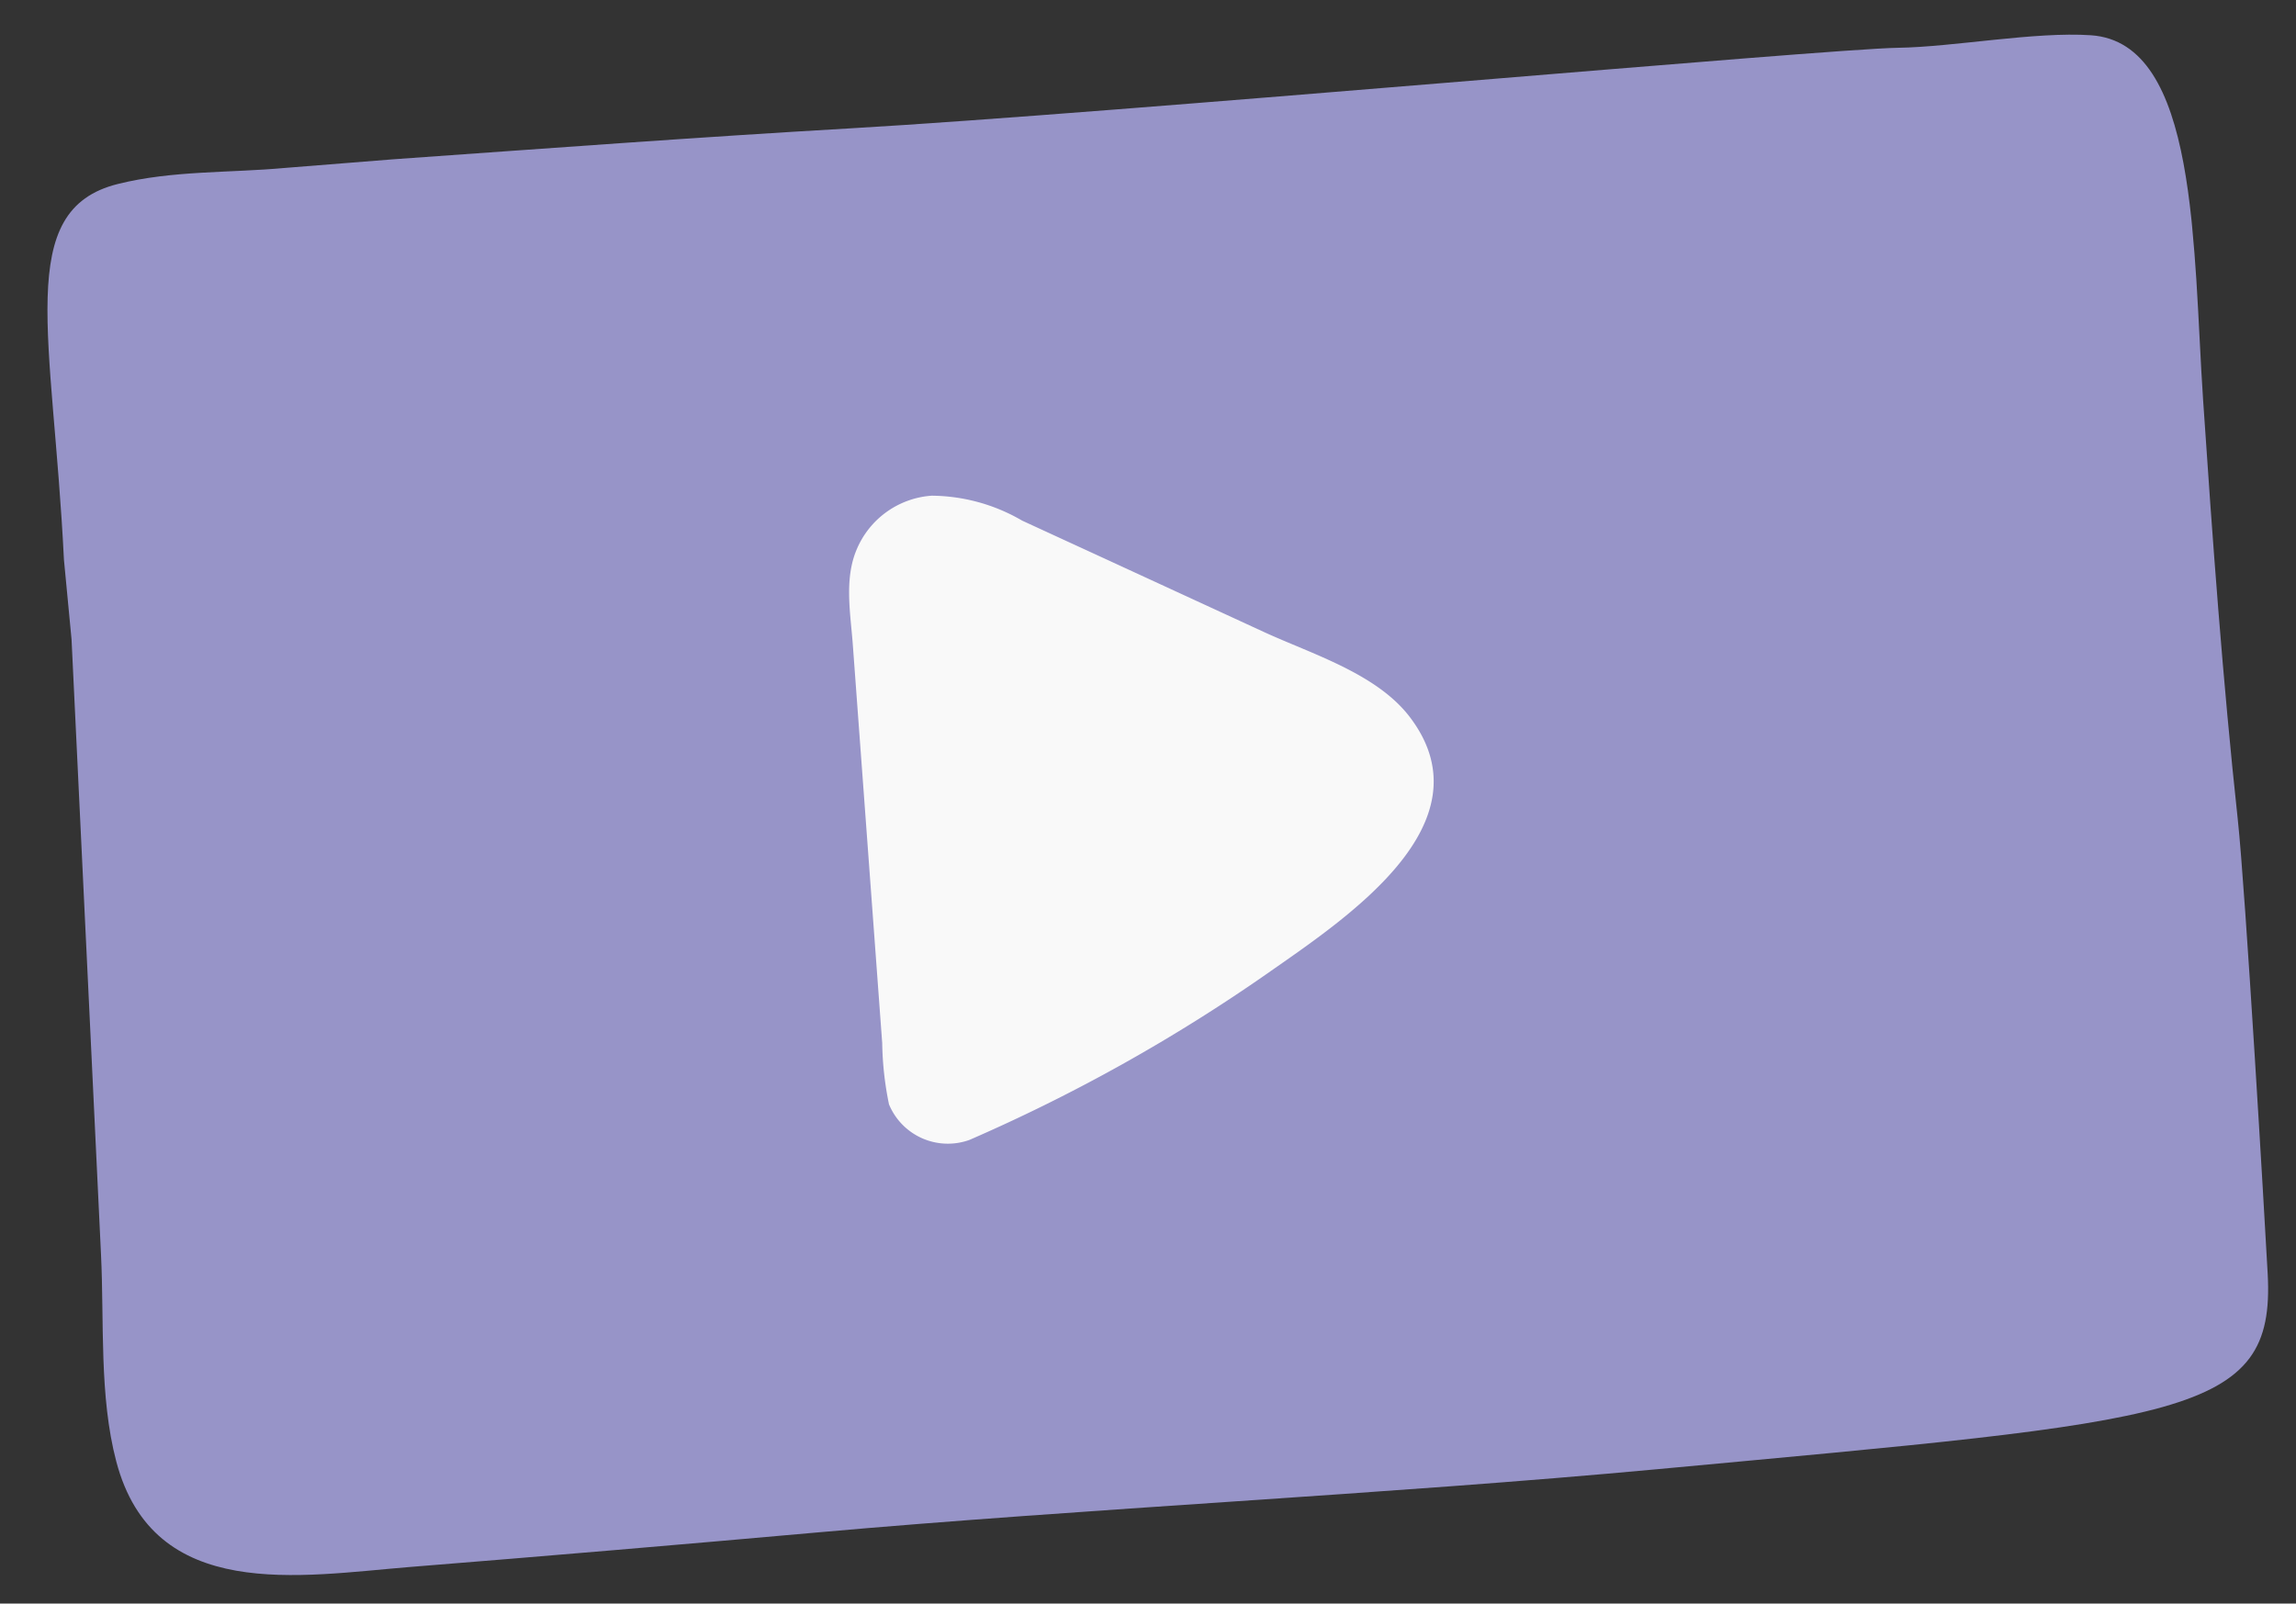
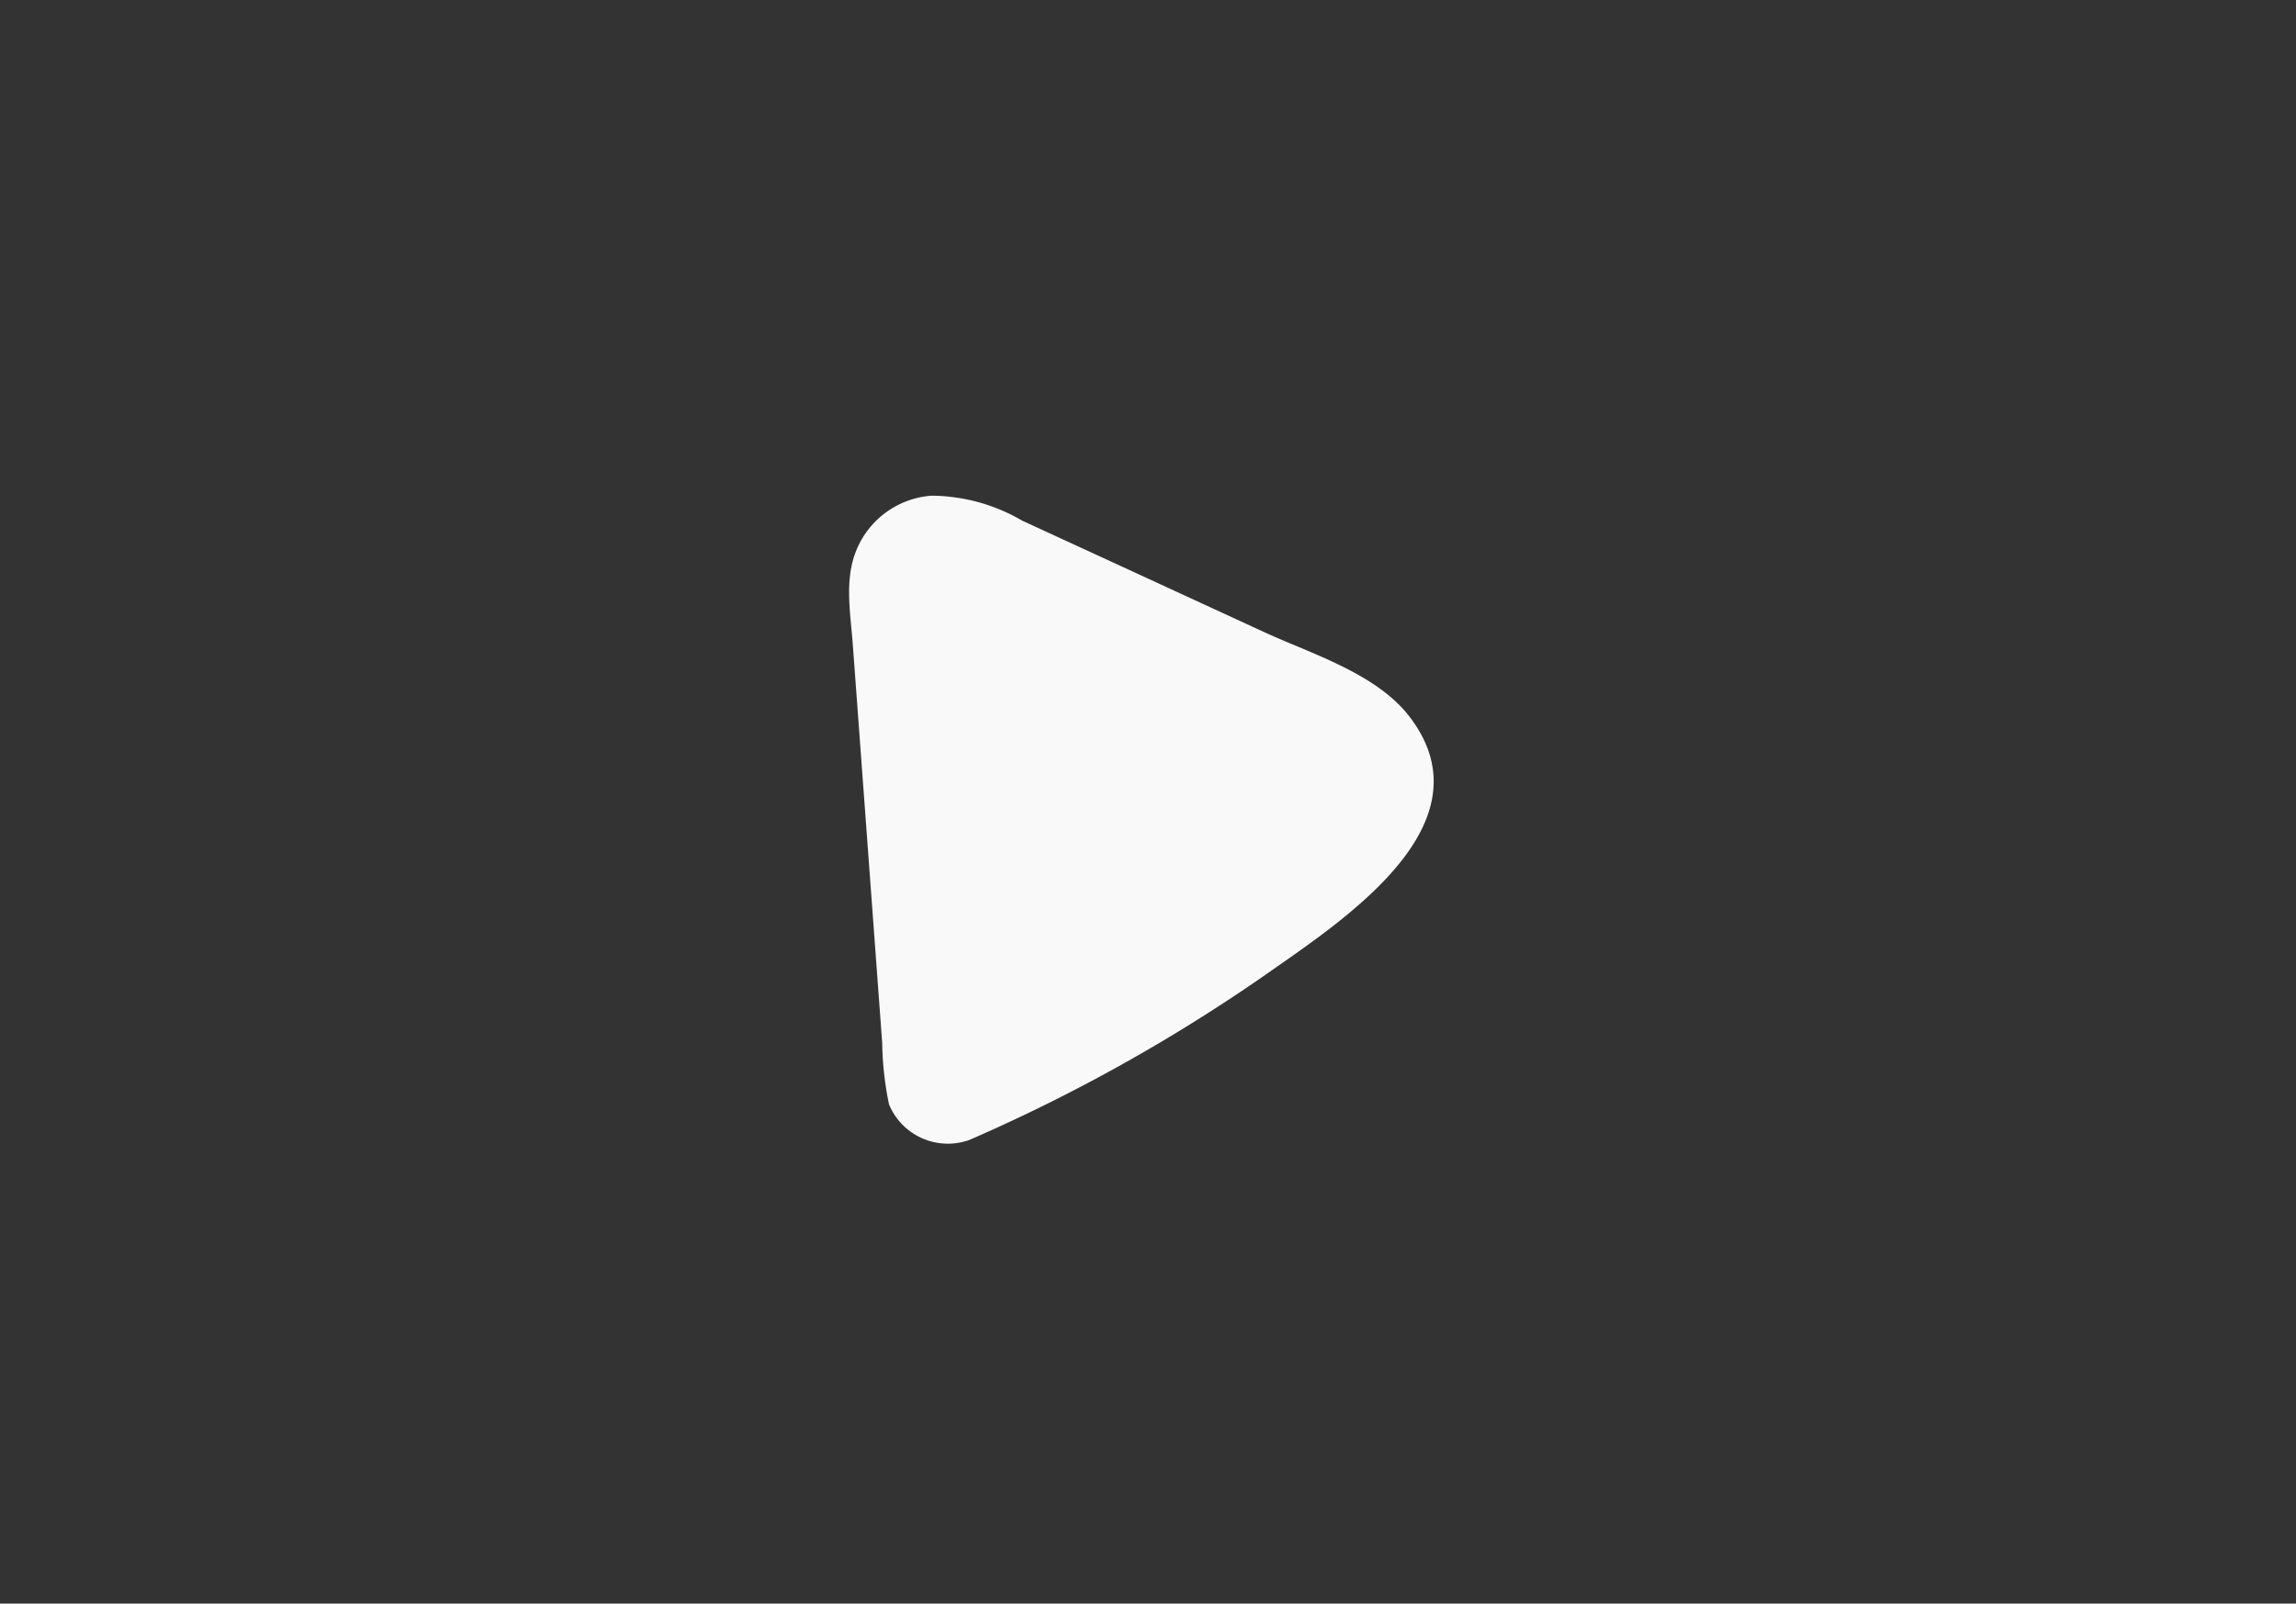
<svg xmlns="http://www.w3.org/2000/svg" width="105.302" height="73.565" viewBox="0 0 105.302 73.565">
  <rect x="0" y="0" width="105.302" height="73.565" fill="#333333" stroke="none" />
  <defs>
    <clipPath id="clip-path">
      <rect id="Rectangle_206" data-name="Rectangle 206" width="100.009" height="65.096" fill="none" />
    </clipPath>
  </defs>
  <g id="graphic-youtube" transform="translate(0 8.716) rotate(-5)">
    <g id="Group_574" data-name="Group 574" clip-path="url(#clip-path)">
-       <path id="Path_647" data-name="Path 647" d="M1.471,20.823.716,39.991Q.537,44.53.357,49.068c-.12,3.081-.654,6.451-.13,9.5,1.138,6.628,7.955,5.967,13,6q9.353.067,18.71.05c12.475-.02,26.2.537,38.675.467,24.2-.137,28.441.109,28.661-6.478.085-2.561.519-17.584.45-20.919-.131-6.339-.034-12.935.093-19.272.141-7.028,1.214-16.361-3.66-17.13-2.552-.4-6.332-.013-8.88-.2C84.028.848,51.255.943,39.06.58,32.068.374,25.073.283,18.079.168L13.115.13C10.547.141,7.961-.209,5.41.195.537.96,1.834,6.866,1.442,17.154Z" transform="translate(0.001 0.001)" fill="#9794c8" />
      <path id="Path_648" data-name="Path 648" d="M45.355,21.6c-1.336-2.14-4.227-3.286-6.363-4.507l-7.053-4.031q-1.765-1.006-3.528-2.014a8.345,8.345,0,0,0-4.034-1.5,4.035,4.035,0,0,0-3.645,2.168c-.689,1.3-.532,2.9-.552,4.318l-.25,18.335a14.92,14.92,0,0,0,.065,2.824,2.921,2.921,0,0,0,3.541,1.946,78.733,78.733,0,0,0,14.254-6.406c3.74-2.166,10.816-5.923,7.568-11.128" transform="translate(16.966 8.147)" fill="#f9f9f9" />
    </g>
  </g>
</svg>